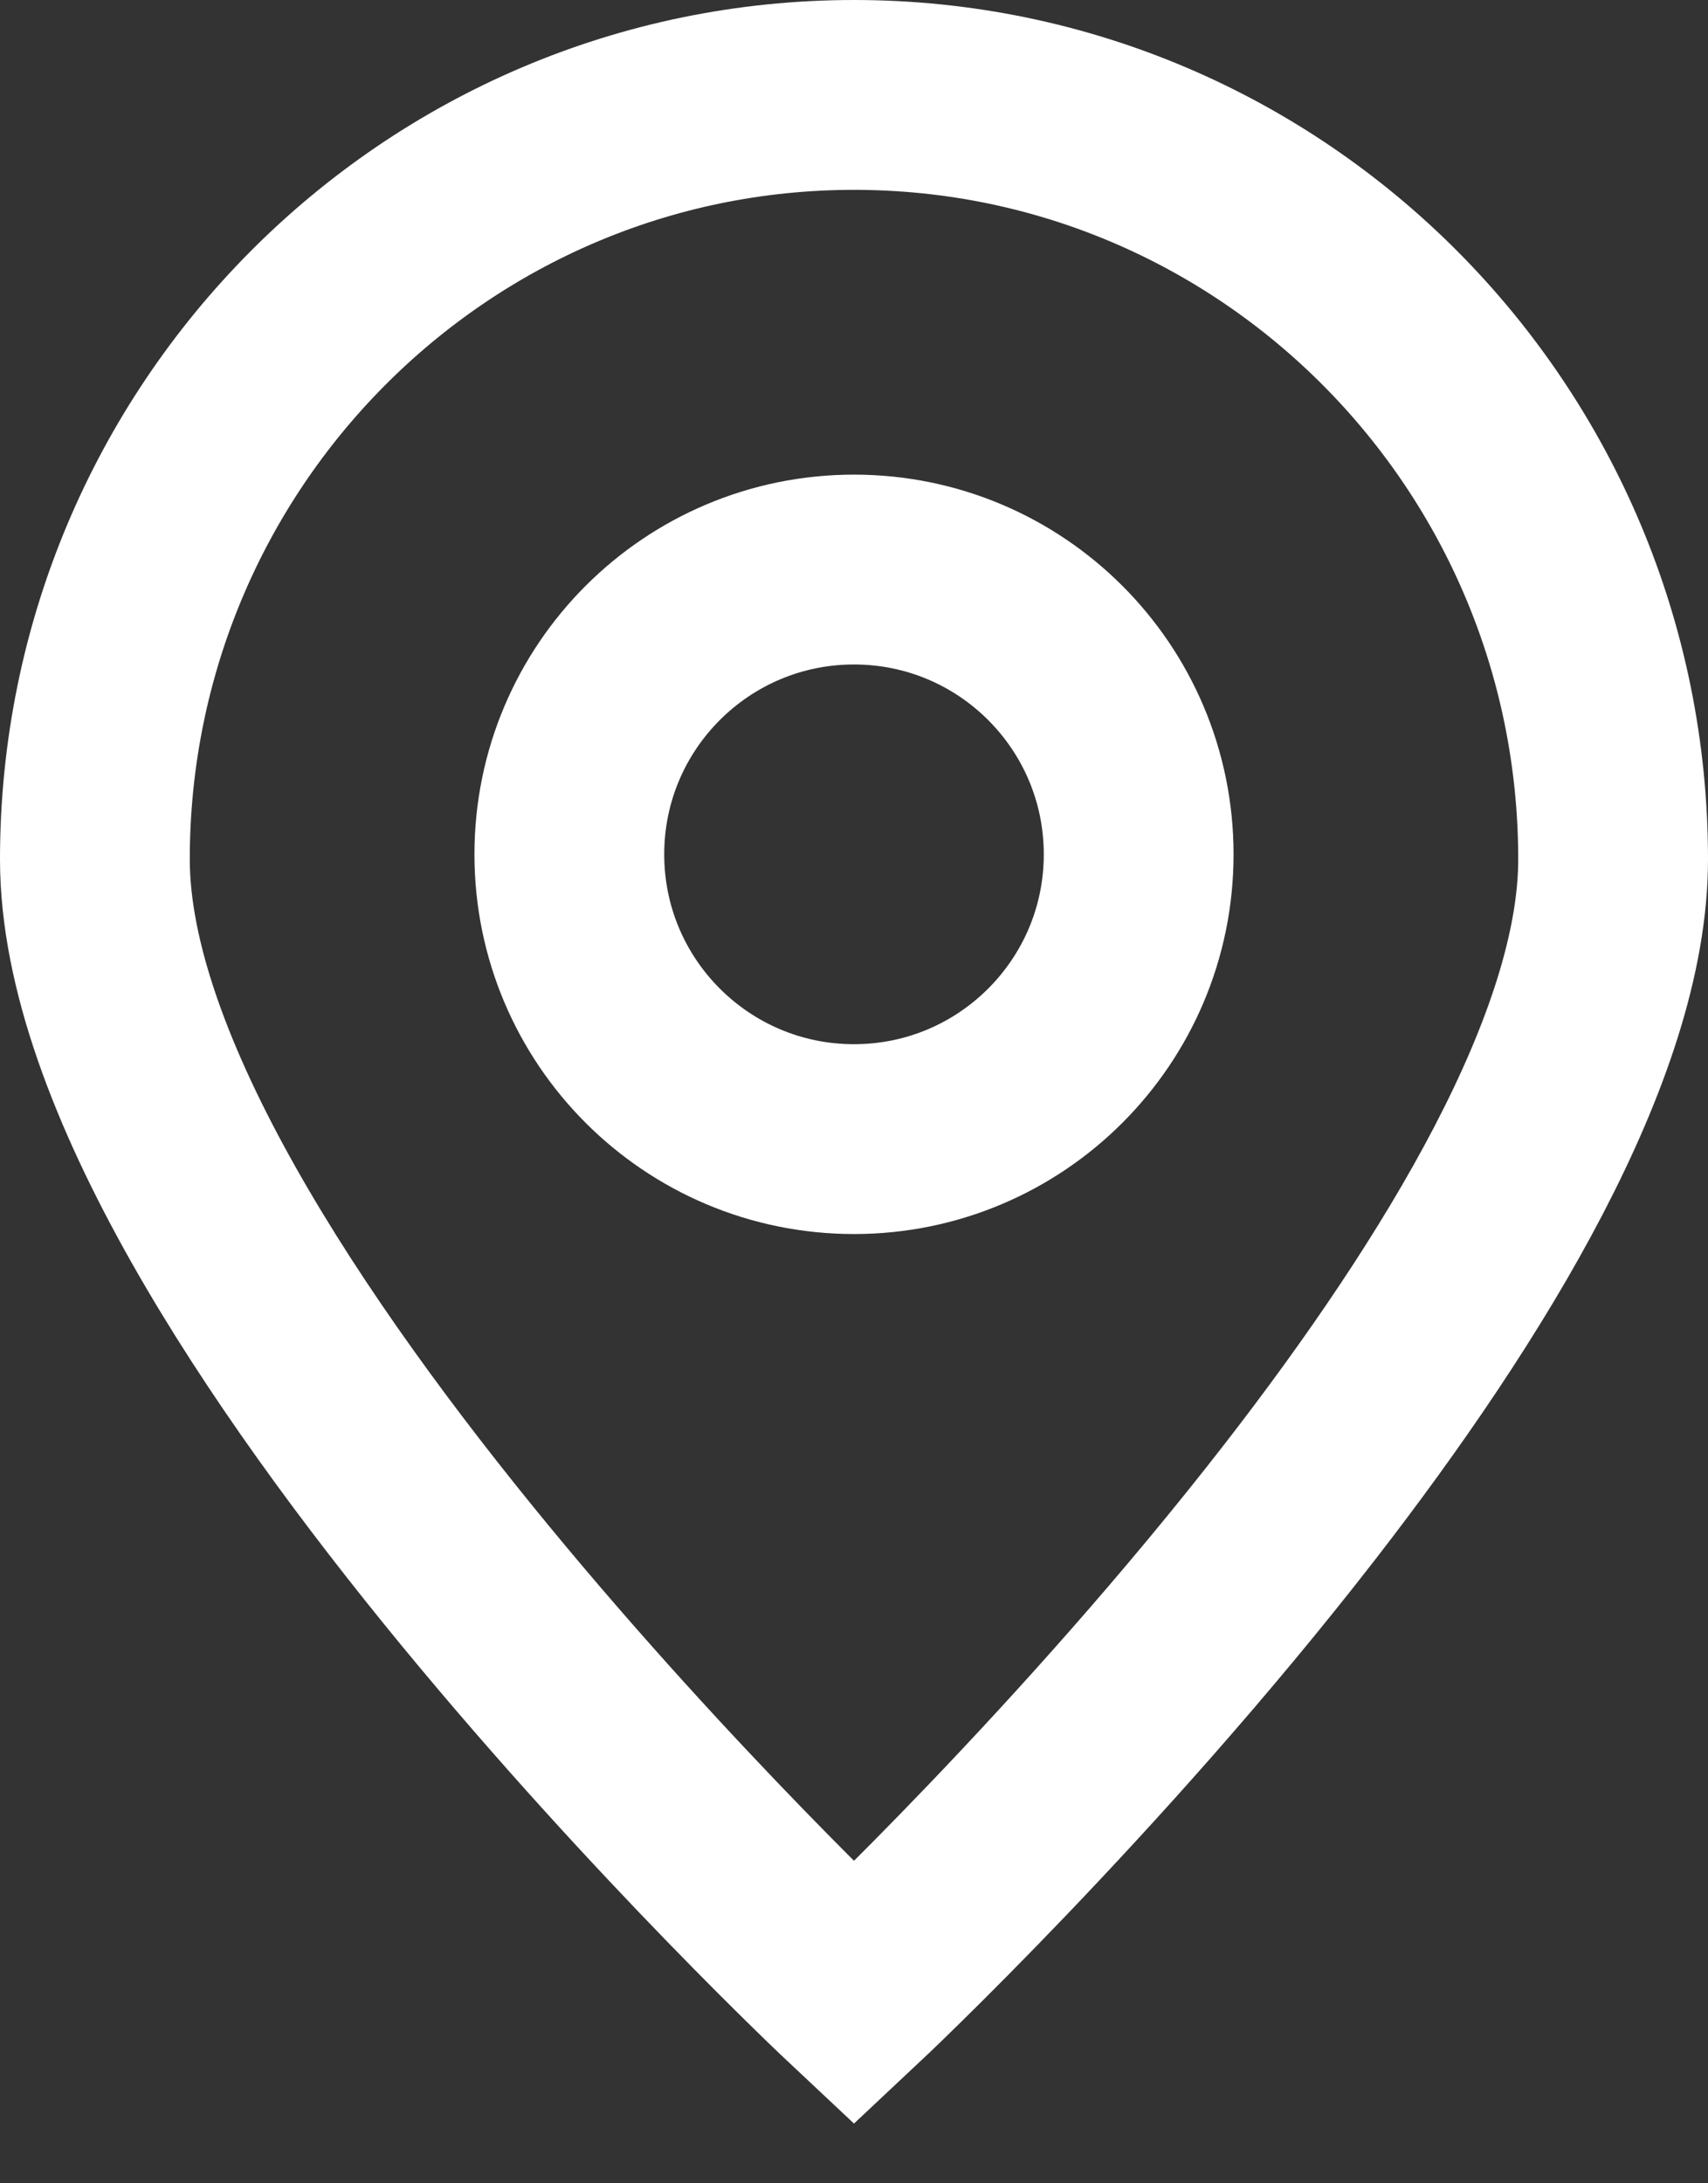
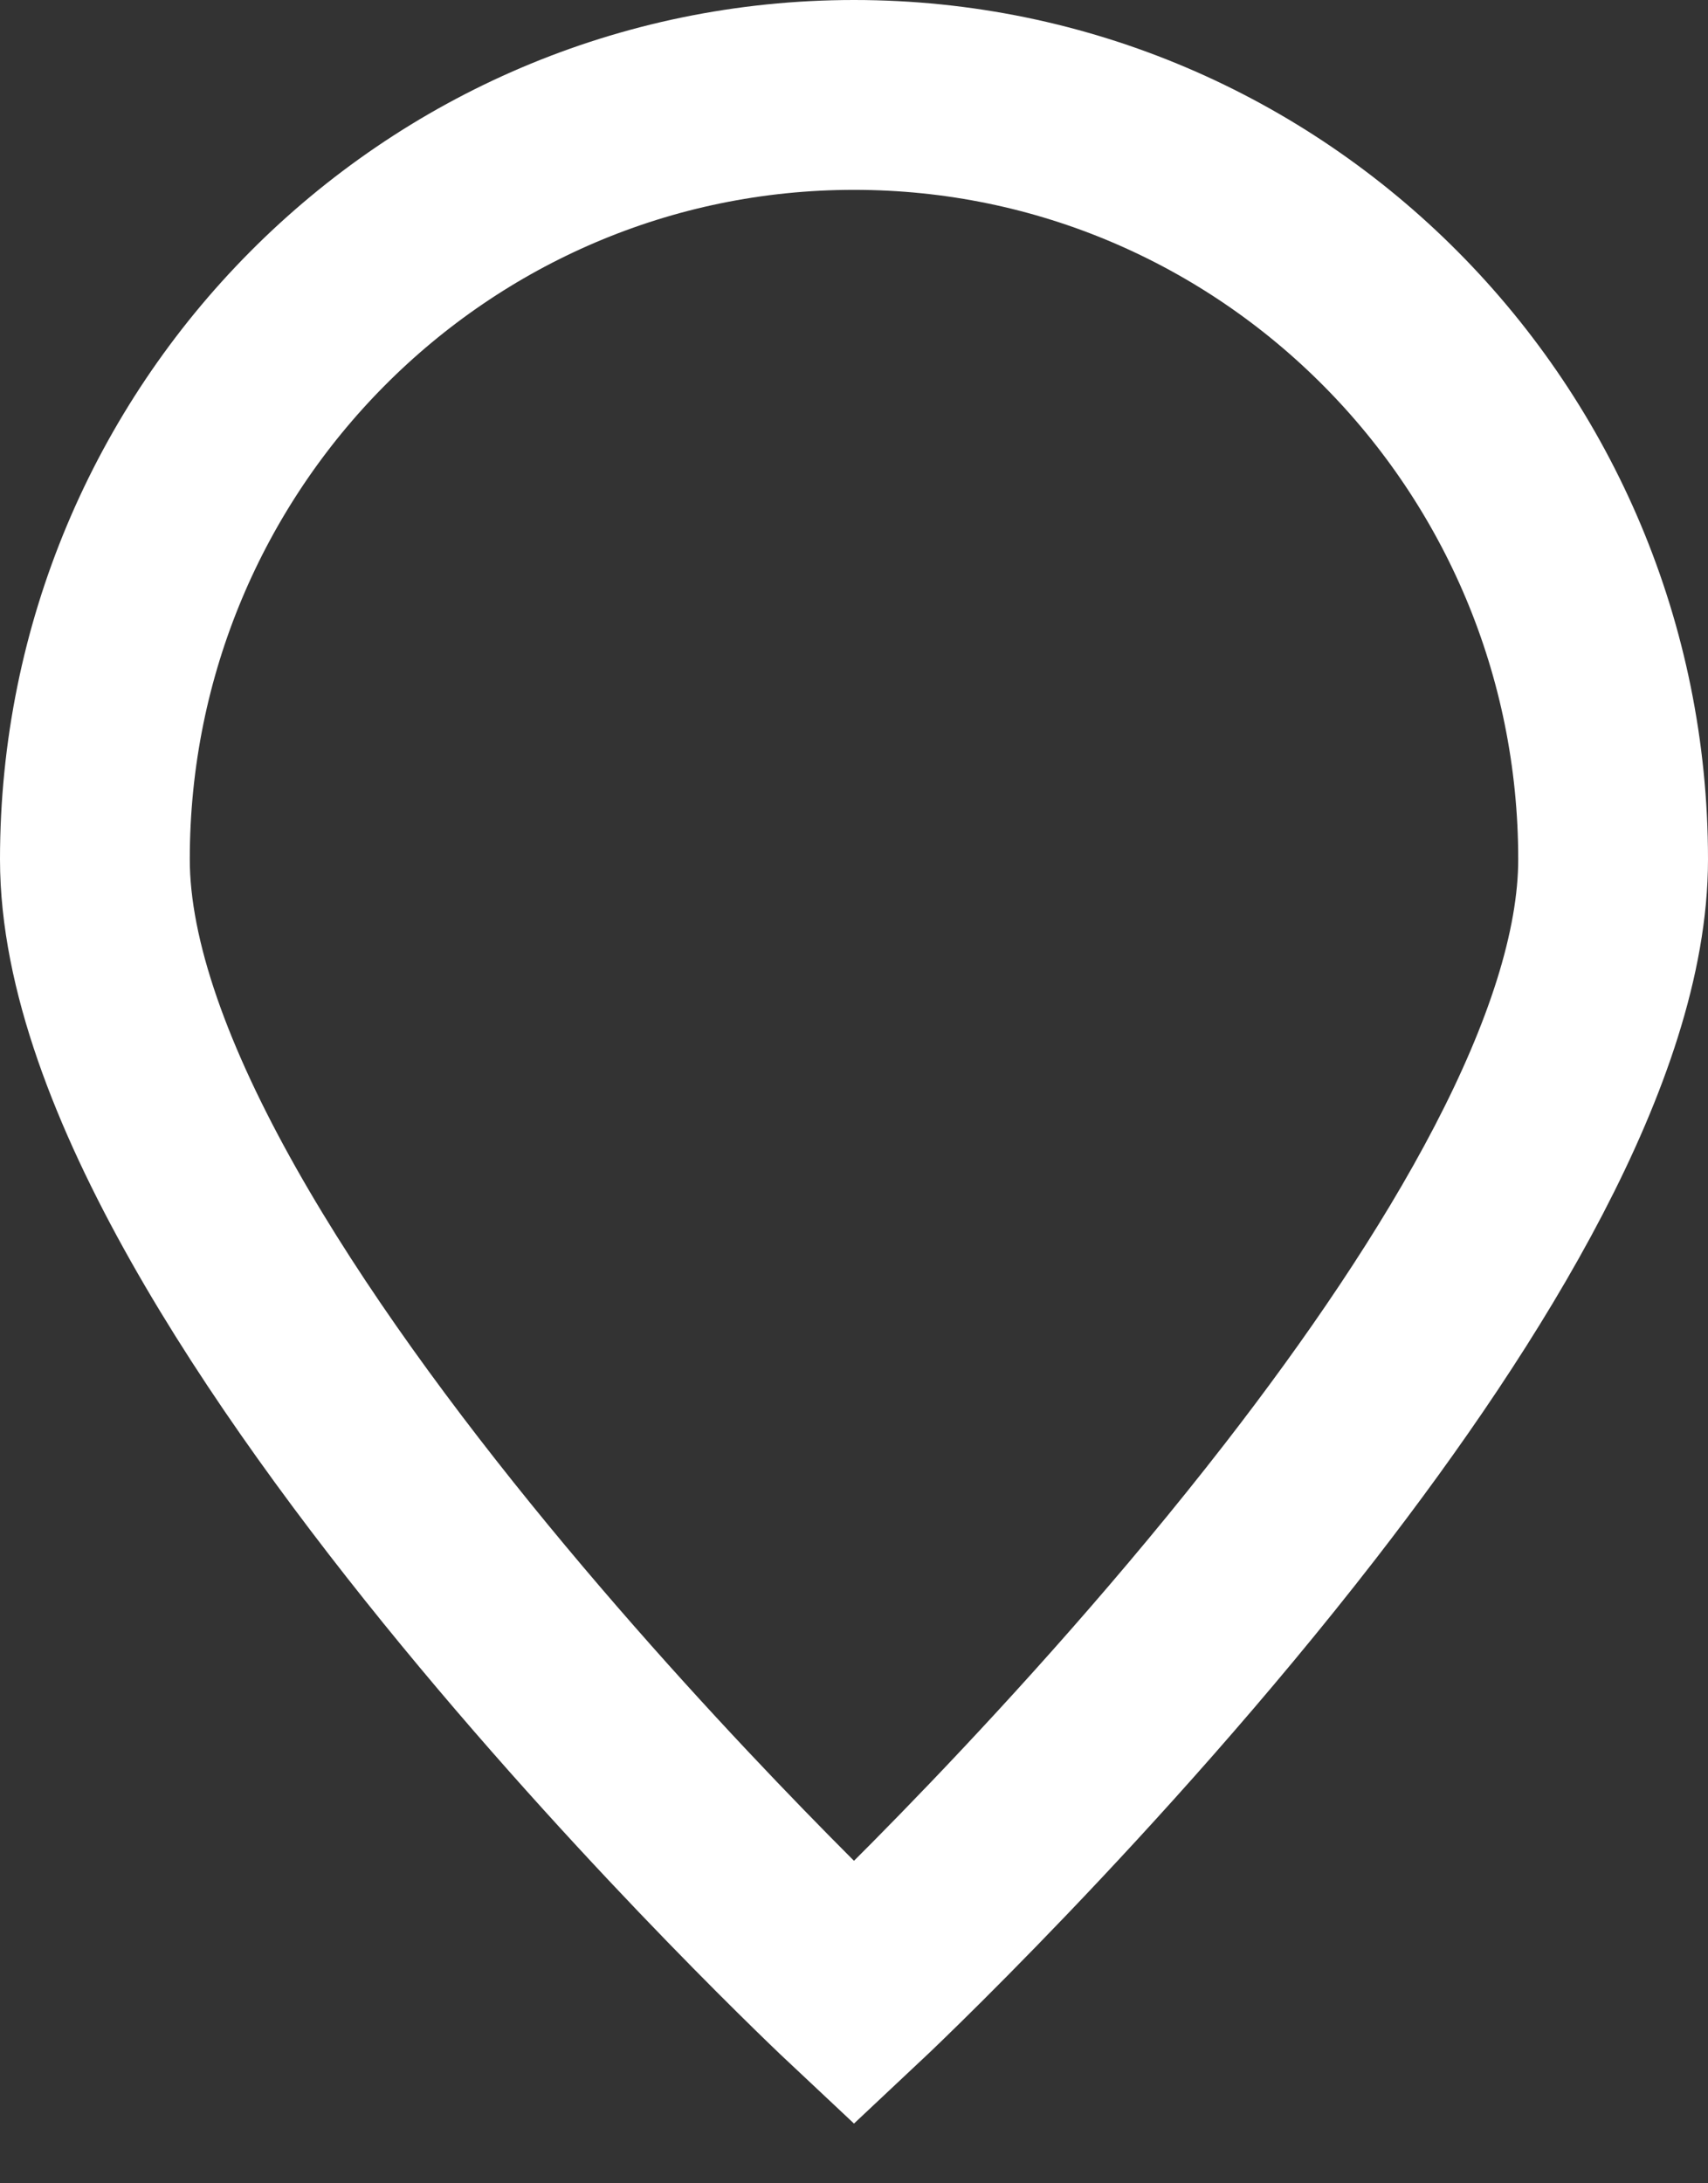
<svg xmlns="http://www.w3.org/2000/svg" width="18px" height="23px" viewBox="0 0 18 23" version="1.1">
  <rect x="0" y="0" width="18" height="23" fill="#333333" stroke="none" />
  <title>Group 4 Copy</title>
  <g id="Ontwerp-19-11-2020" stroke="none" stroke-width="1" fill="none" fill-rule="evenodd">
    <g id="6-2-Vacature---Overzicht-detail" transform="translate(-574, -326)" stroke="#FFFFFF" stroke-width="2">
      <g id="Group-4-Copy" transform="translate(575, 327)">
        <path d="M16,8.053 C16,10.016 14.442,12.573 12.702,14.817 C10.498,17.659 8,20 8,20 C8,20 0,12.501 0,8.053 C0,3.605 3.582,0 8,0 C12.418,0 16,3.605 16,8.053 Z" id="Stroke-1" />
-         <path d="M11,8 C11,6.343 9.657,5 8,5 C6.343,5 5,6.343 5,8 C5,9.657 6.343,11 8,11 C9.657,11 11,9.657 11,8 Z" id="Stroke-3" />
      </g>
    </g>
  </g>
</svg>